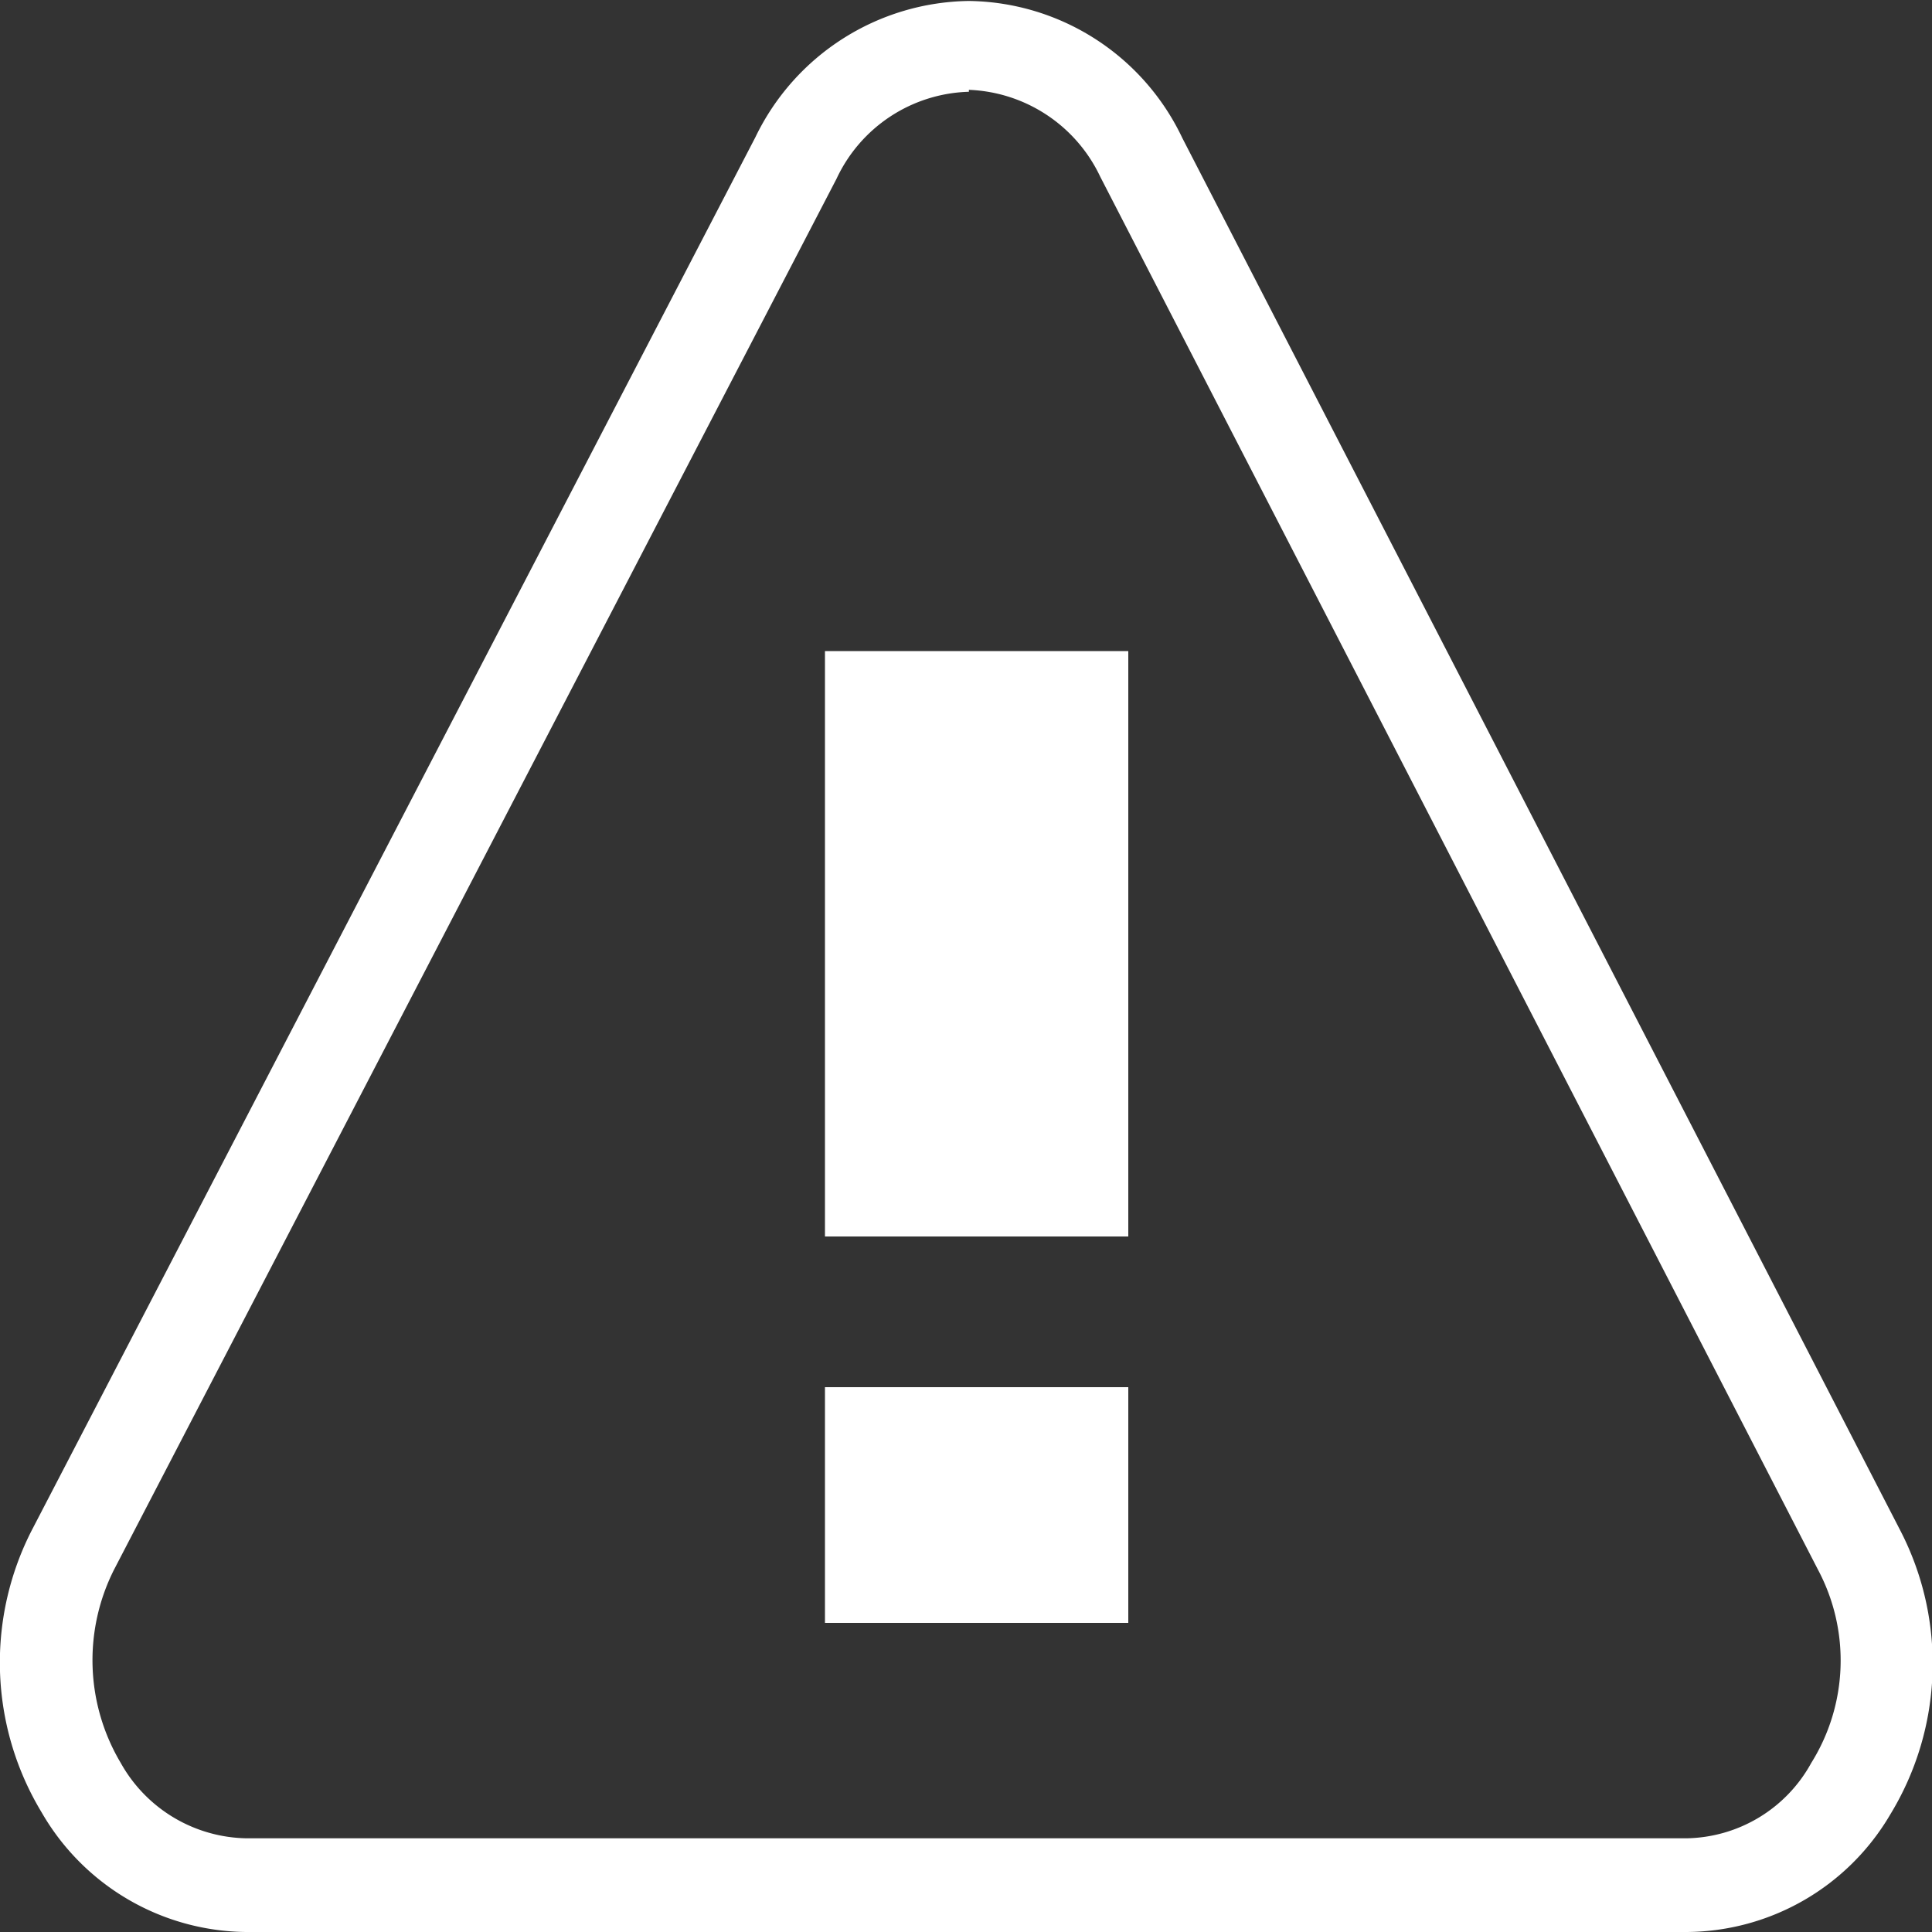
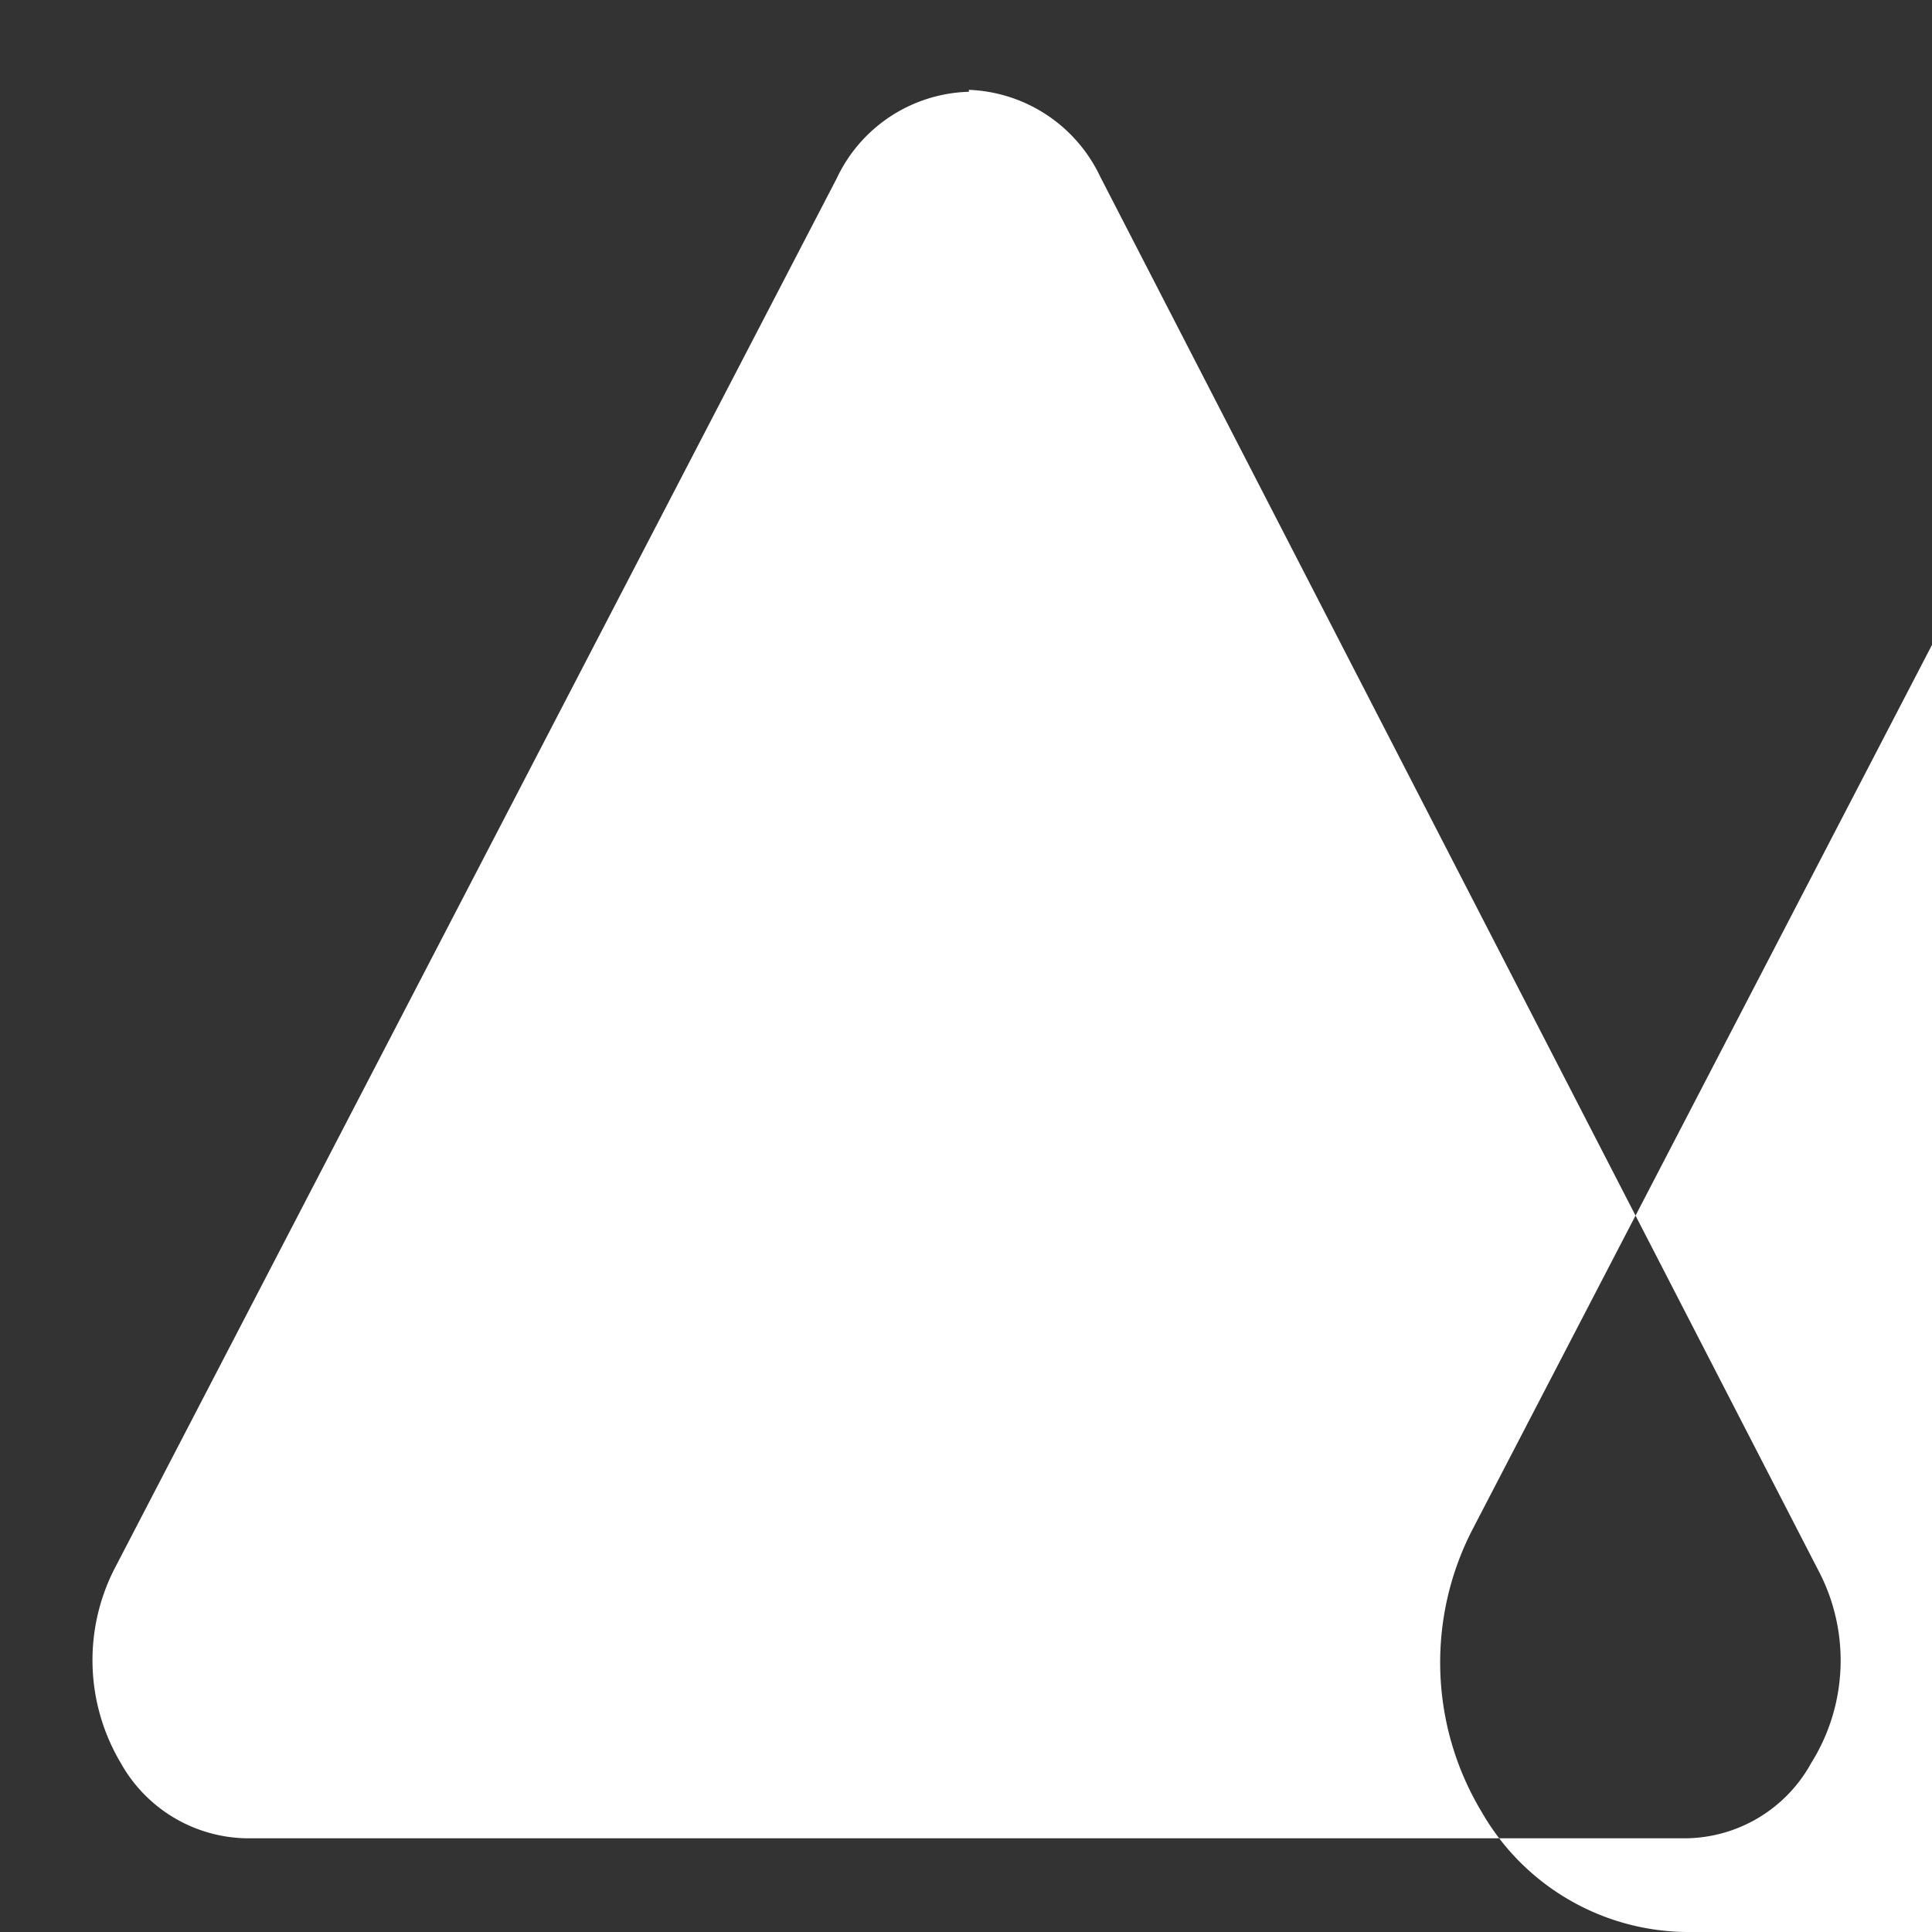
<svg xmlns="http://www.w3.org/2000/svg" viewBox="0 0 20 20">
  <rect x="0" y="0" width="20" height="20" fill="#333333" stroke="none" />
  <defs>
    <style>.st0{fill:#fff;}</style>
  </defs>
-   <path class="st0" d="M3545.36,2955.5h-14.91a2.47,2.47,0,0,1-2.12-1.24,3,3,0,0,1-.09-2.94l7.48-14.4a2.49,2.49,0,0,1,2.21-1.41h0a2.48,2.48,0,0,1,2.21,1.42l7.43,14.41a3,3,0,0,1-.1,2.94A2.46,2.46,0,0,1,3545.36,2955.5Zm-7.43-19.05a1.56,1.56,0,0,0-1.37.9l-7.48,14.4a2.08,2.08,0,0,0,.07,2,1.52,1.52,0,0,0,1.3.78h14.91a1.5,1.5,0,0,0,1.29-.78,2,2,0,0,0,.07-2l-7.43-14.42a1.57,1.57,0,0,0-1.36-.9Z" transform="translate(-3527.9 -2935.5)" />
-   <rect class="st0" x="8.54" y="6.74" width="3.14" height="6.06" />
-   <rect class="st0" x="8.54" y="14.36" width="3.14" height="2.44" />
+   <path class="st0" d="M3545.36,2955.5a2.47,2.47,0,0,1-2.12-1.24,3,3,0,0,1-.09-2.94l7.48-14.4a2.49,2.49,0,0,1,2.21-1.41h0a2.48,2.48,0,0,1,2.21,1.42l7.43,14.41a3,3,0,0,1-.1,2.94A2.46,2.46,0,0,1,3545.36,2955.5Zm-7.43-19.05a1.56,1.56,0,0,0-1.37.9l-7.48,14.4a2.08,2.08,0,0,0,.07,2,1.52,1.52,0,0,0,1.3.78h14.91a1.5,1.5,0,0,0,1.29-.78,2,2,0,0,0,.07-2l-7.43-14.42a1.57,1.57,0,0,0-1.36-.9Z" transform="translate(-3527.9 -2935.5)" />
</svg>